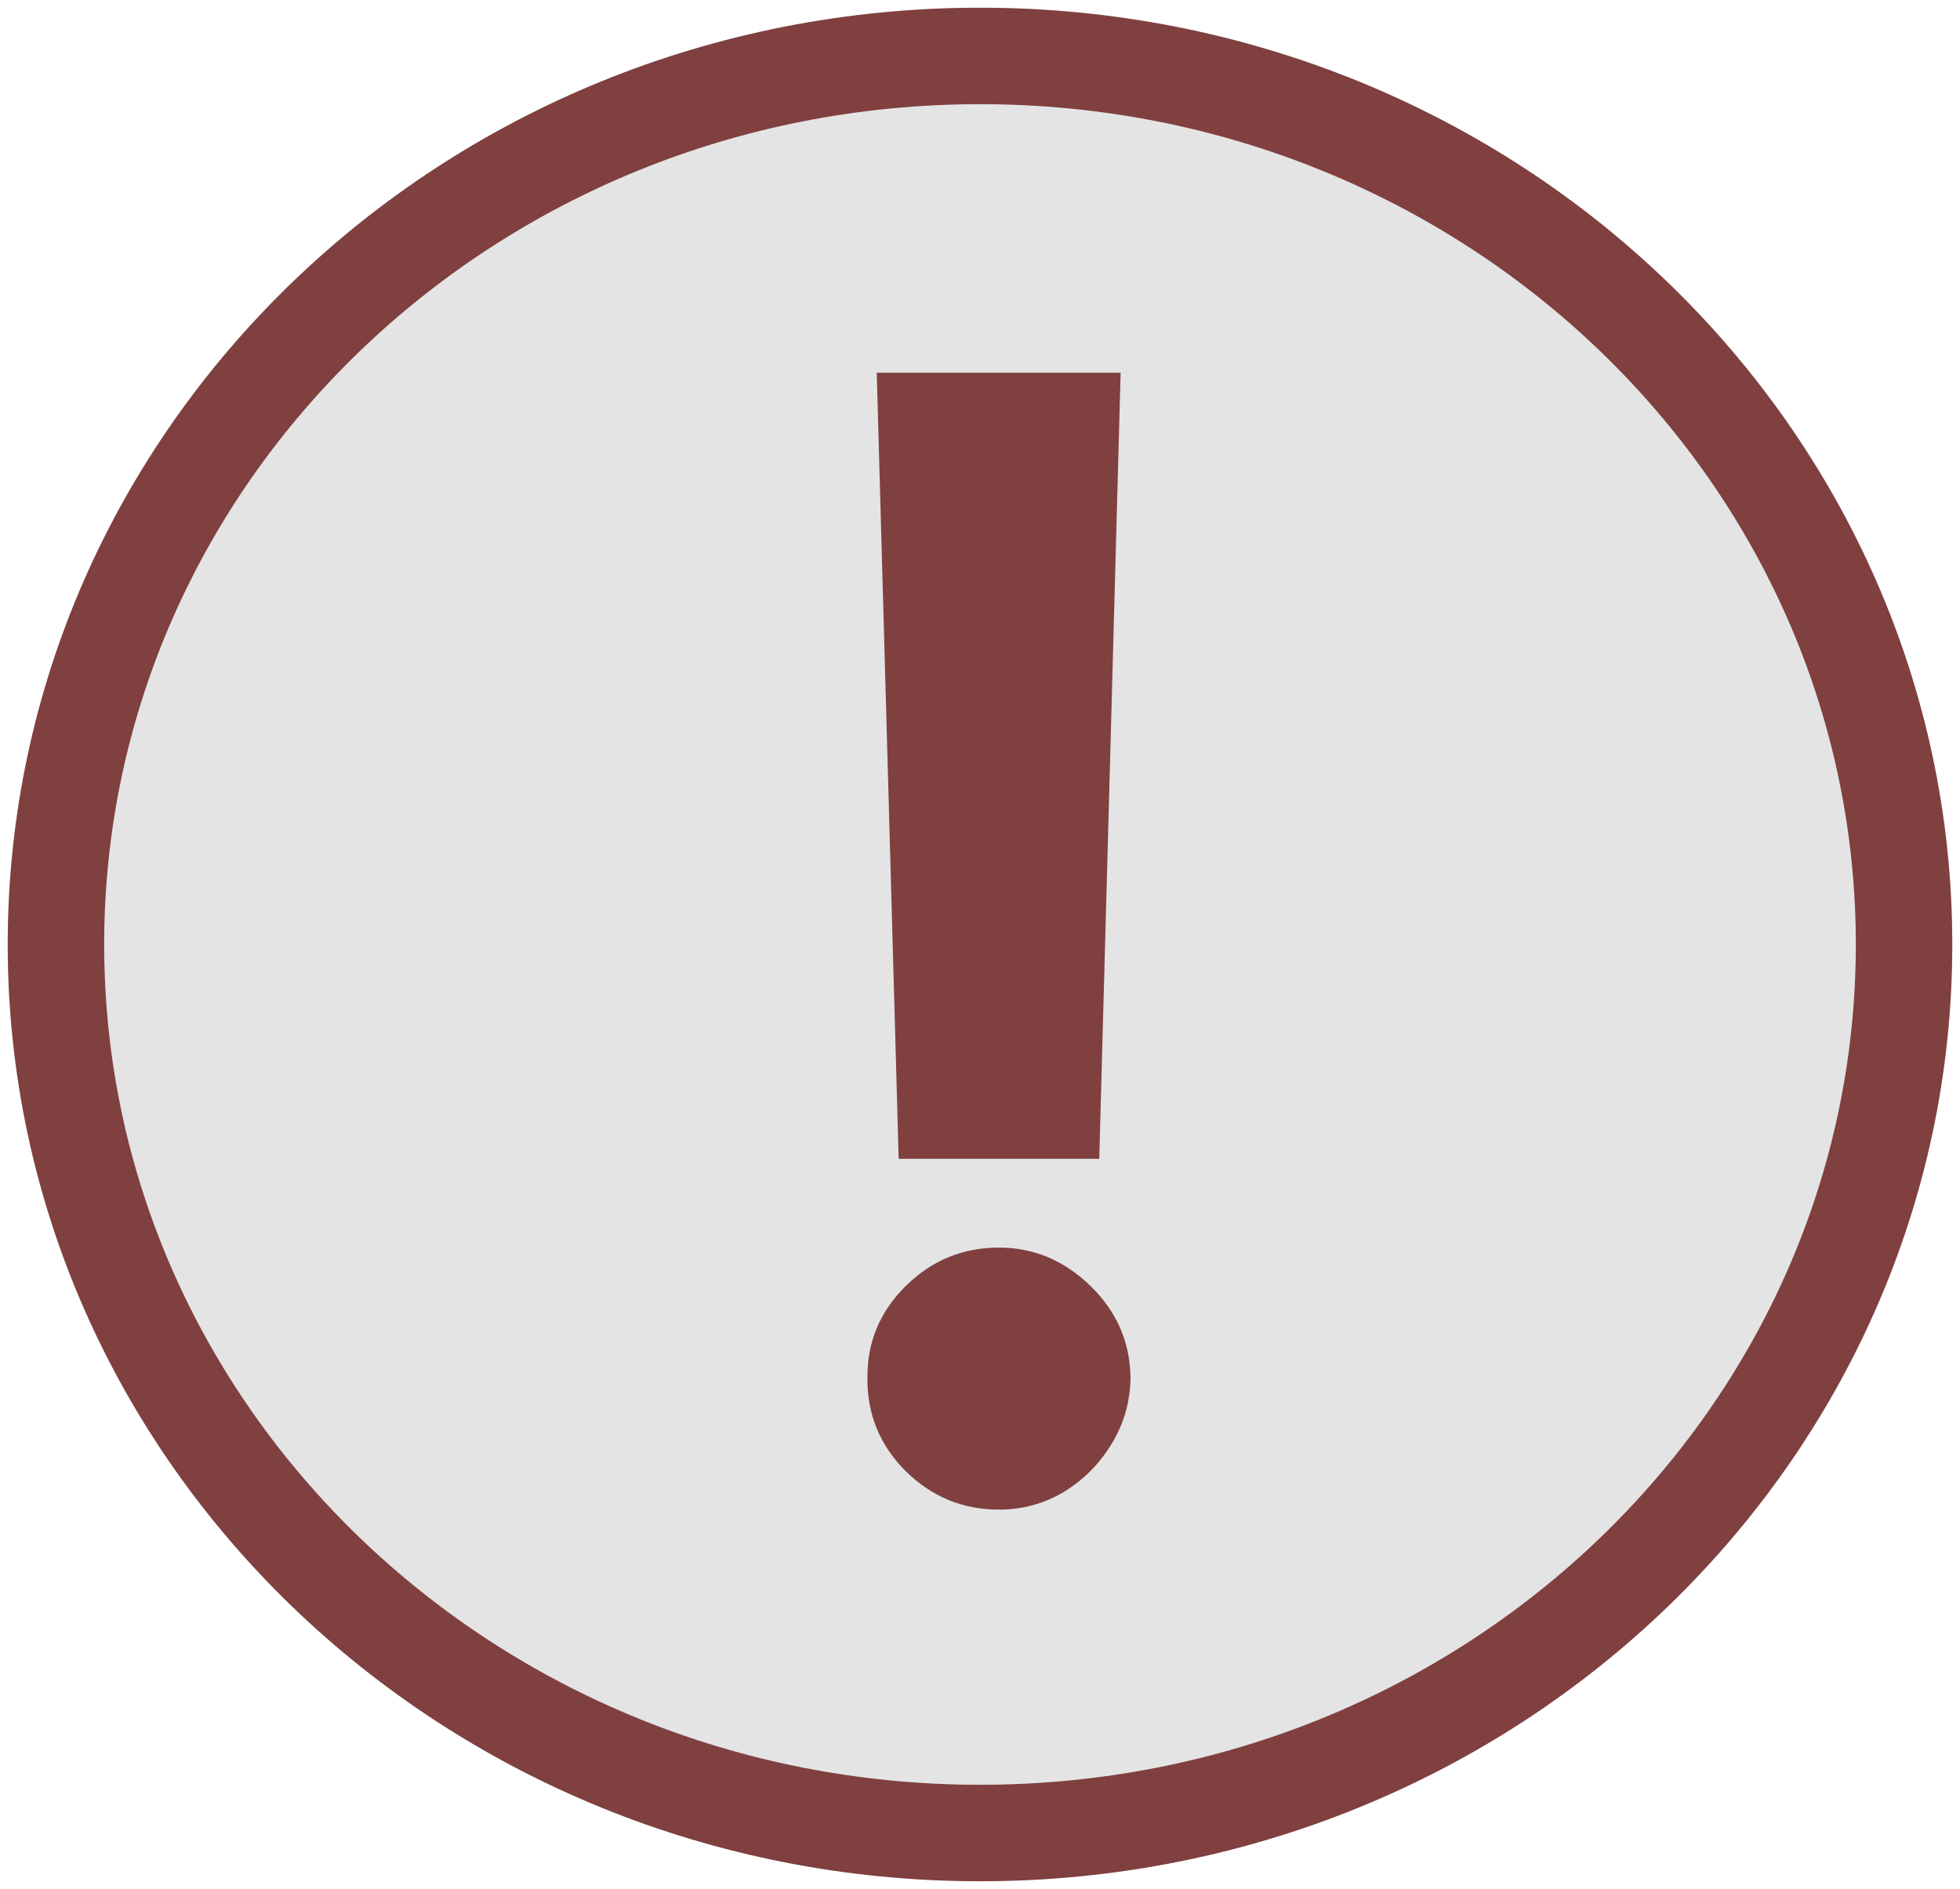
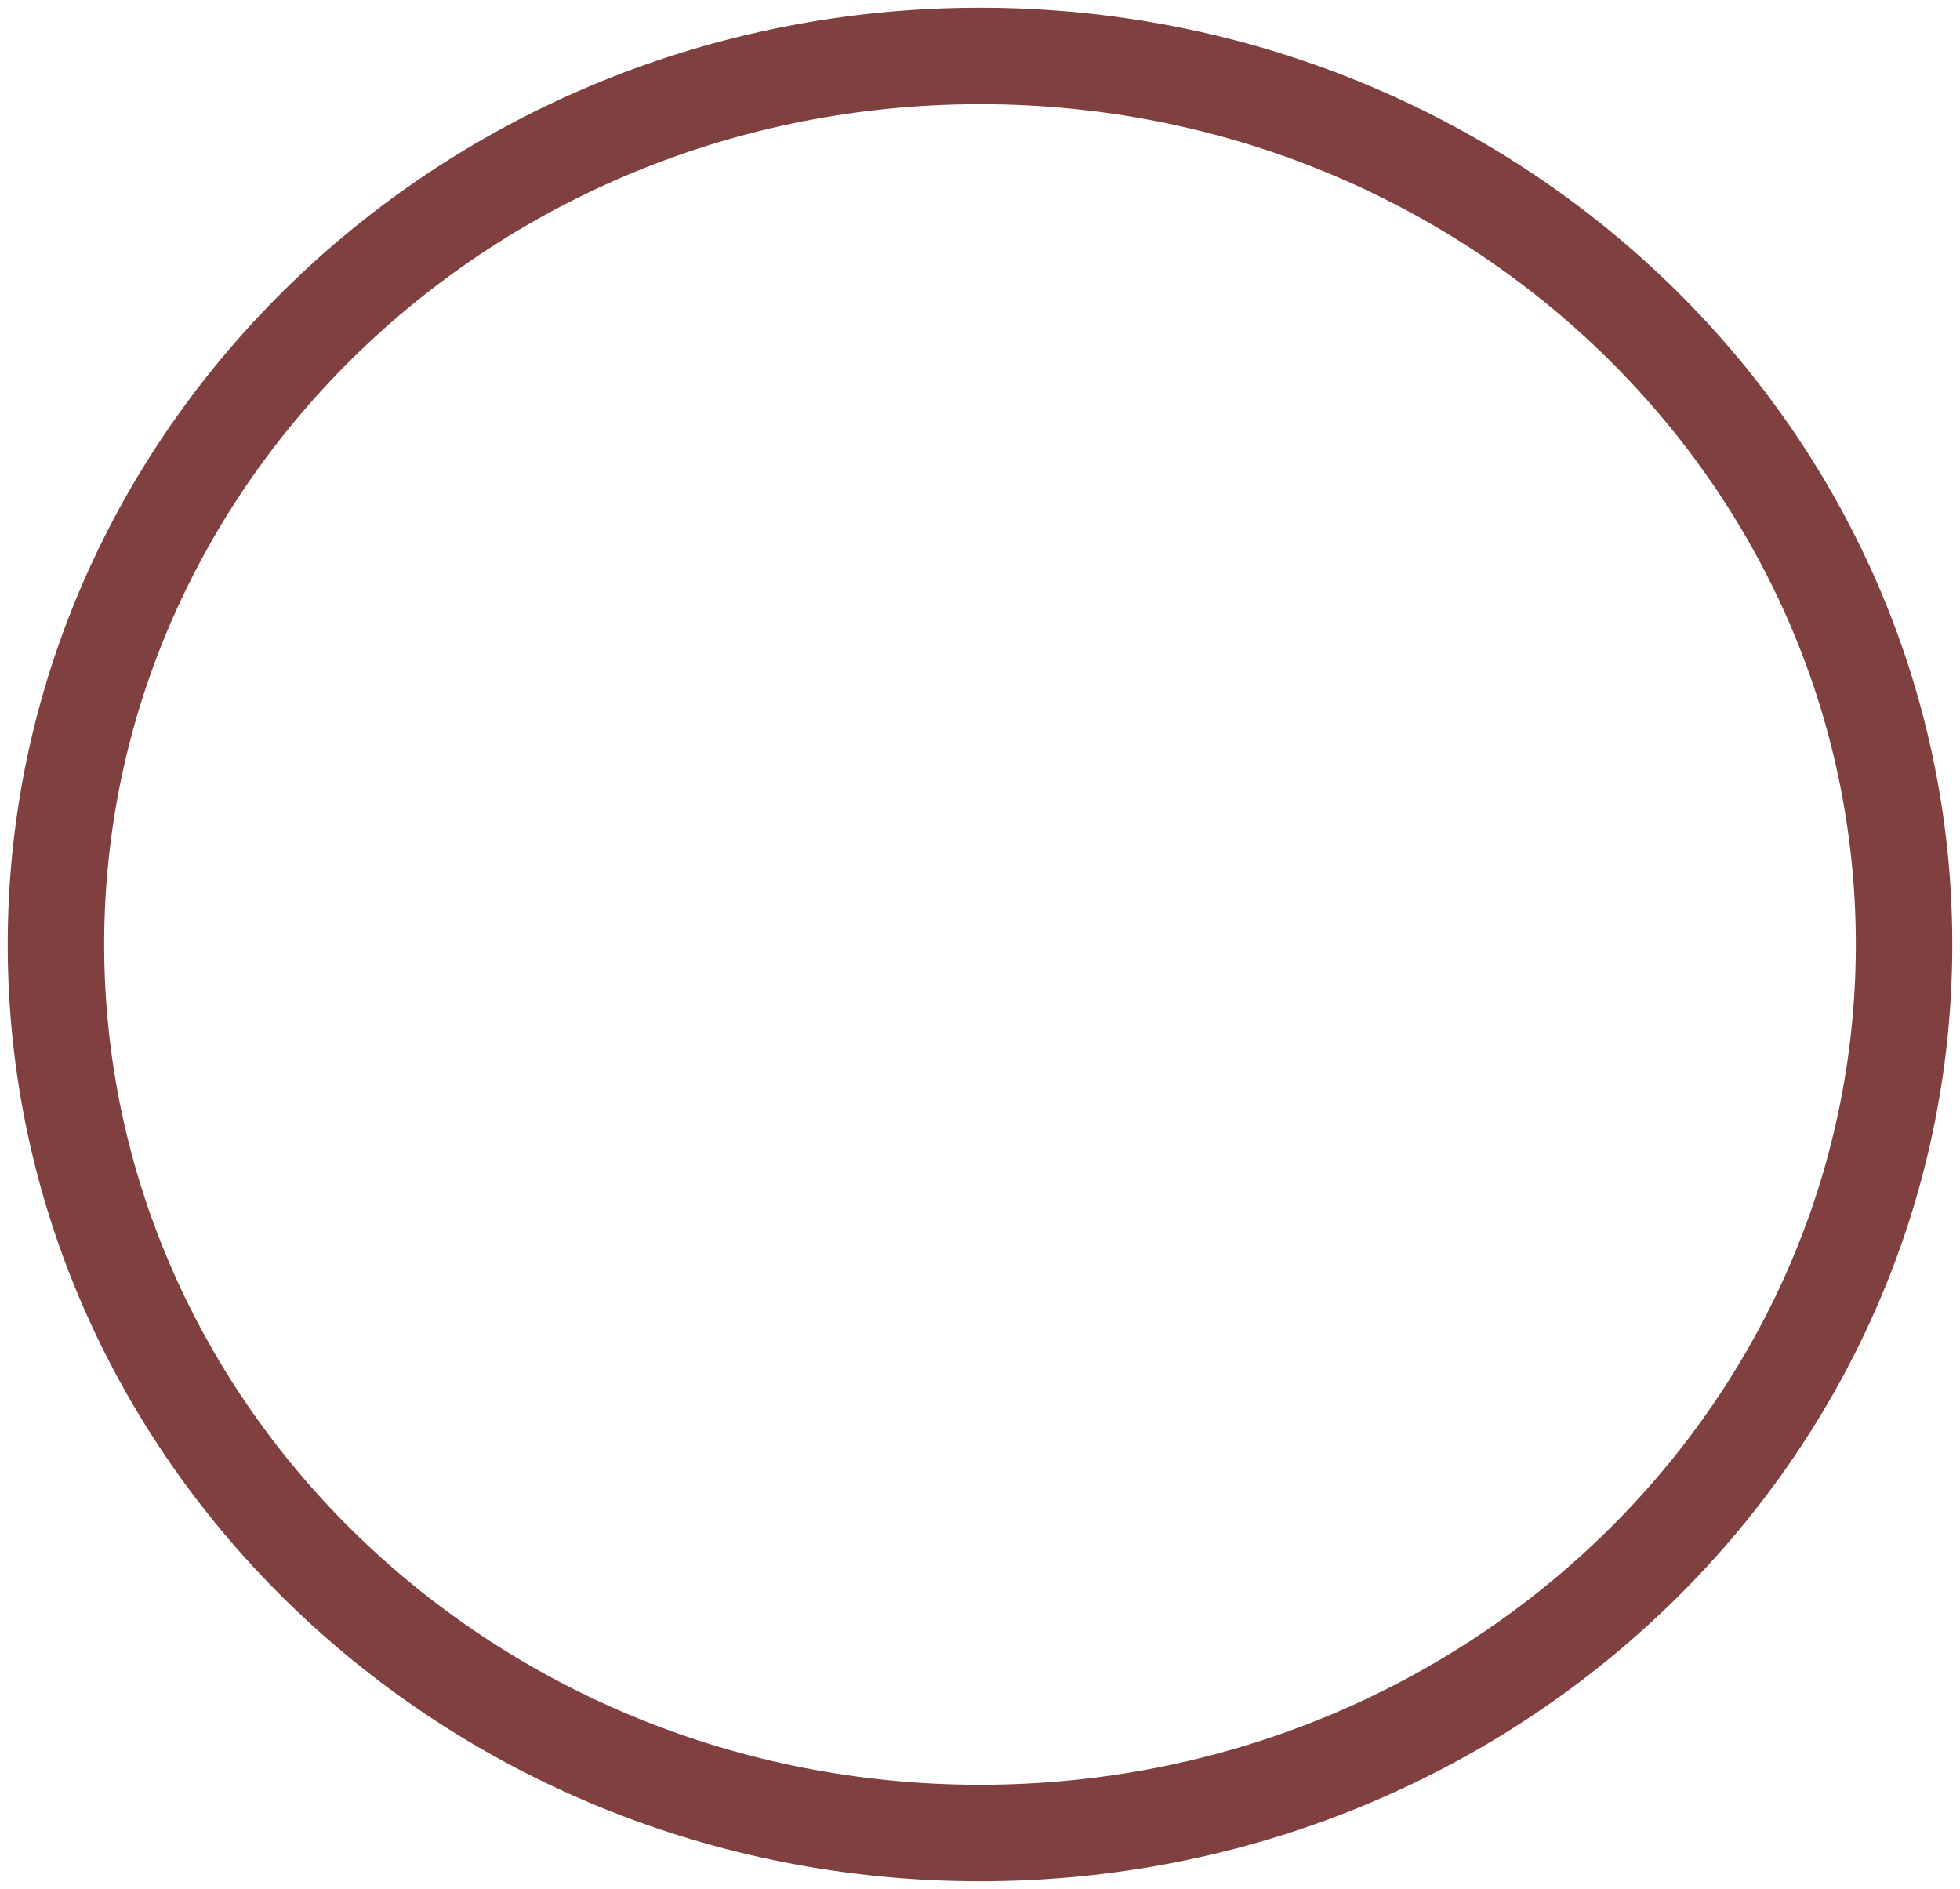
<svg xmlns="http://www.w3.org/2000/svg" width="1016" height="979" viewBox="0 0 1016 979" fill="none">
  <g filter="url(#filter0_d_2056_4)">
-     <ellipse cx="508" cy="485.5" rx="504" ry="485.5" fill="#E4E4E4" />
    <path d="M508 25C773.434 25 987 232.046 987 485.5C987 738.954 773.434 946 508 946C242.566 946 29 738.954 29 485.5C29 232.046 242.566 25 508 25Z" stroke="#804040" stroke-width="50" />
  </g>
-   <path d="M580.898 193.182L569.818 600.568H465.841L454.477 193.182H580.898ZM517.83 782.386C499.08 782.386 482.981 775.758 469.534 762.5C456.087 749.053 449.458 732.955 449.648 714.205C449.458 695.644 456.087 679.735 469.534 666.477C482.981 653.22 499.08 646.591 517.83 646.591C535.822 646.591 551.636 653.22 565.273 666.477C578.909 679.735 585.822 695.644 586.011 714.205C585.822 726.705 582.508 738.163 576.068 748.58C569.818 758.807 561.58 767.045 551.352 773.295C541.125 779.356 529.951 782.386 517.83 782.386Z" fill="#804040" />
  <defs>
    <filter id="filter0_d_2056_4" x="0" y="0" width="1016" height="979" filterUnits="userSpaceOnUse" color-interpolation-filters="sRGB">
      <feFlood flood-opacity="0" result="BackgroundImageFix" />
      <feColorMatrix in="SourceAlpha" type="matrix" values="0 0 0 0 0 0 0 0 0 0 0 0 0 0 0 0 0 0 127 0" result="hardAlpha" />
      <feOffset dy="4" />
      <feGaussianBlur stdDeviation="2" />
      <feComposite in2="hardAlpha" operator="out" />
      <feColorMatrix type="matrix" values="0 0 0 0 0 0 0 0 0 0 0 0 0 0 0 0 0 0 0.25 0" />
      <feBlend mode="normal" in2="BackgroundImageFix" result="effect1_dropShadow_2056_4" />
      <feBlend mode="normal" in="SourceGraphic" in2="effect1_dropShadow_2056_4" result="shape" />
    </filter>
  </defs>
</svg>